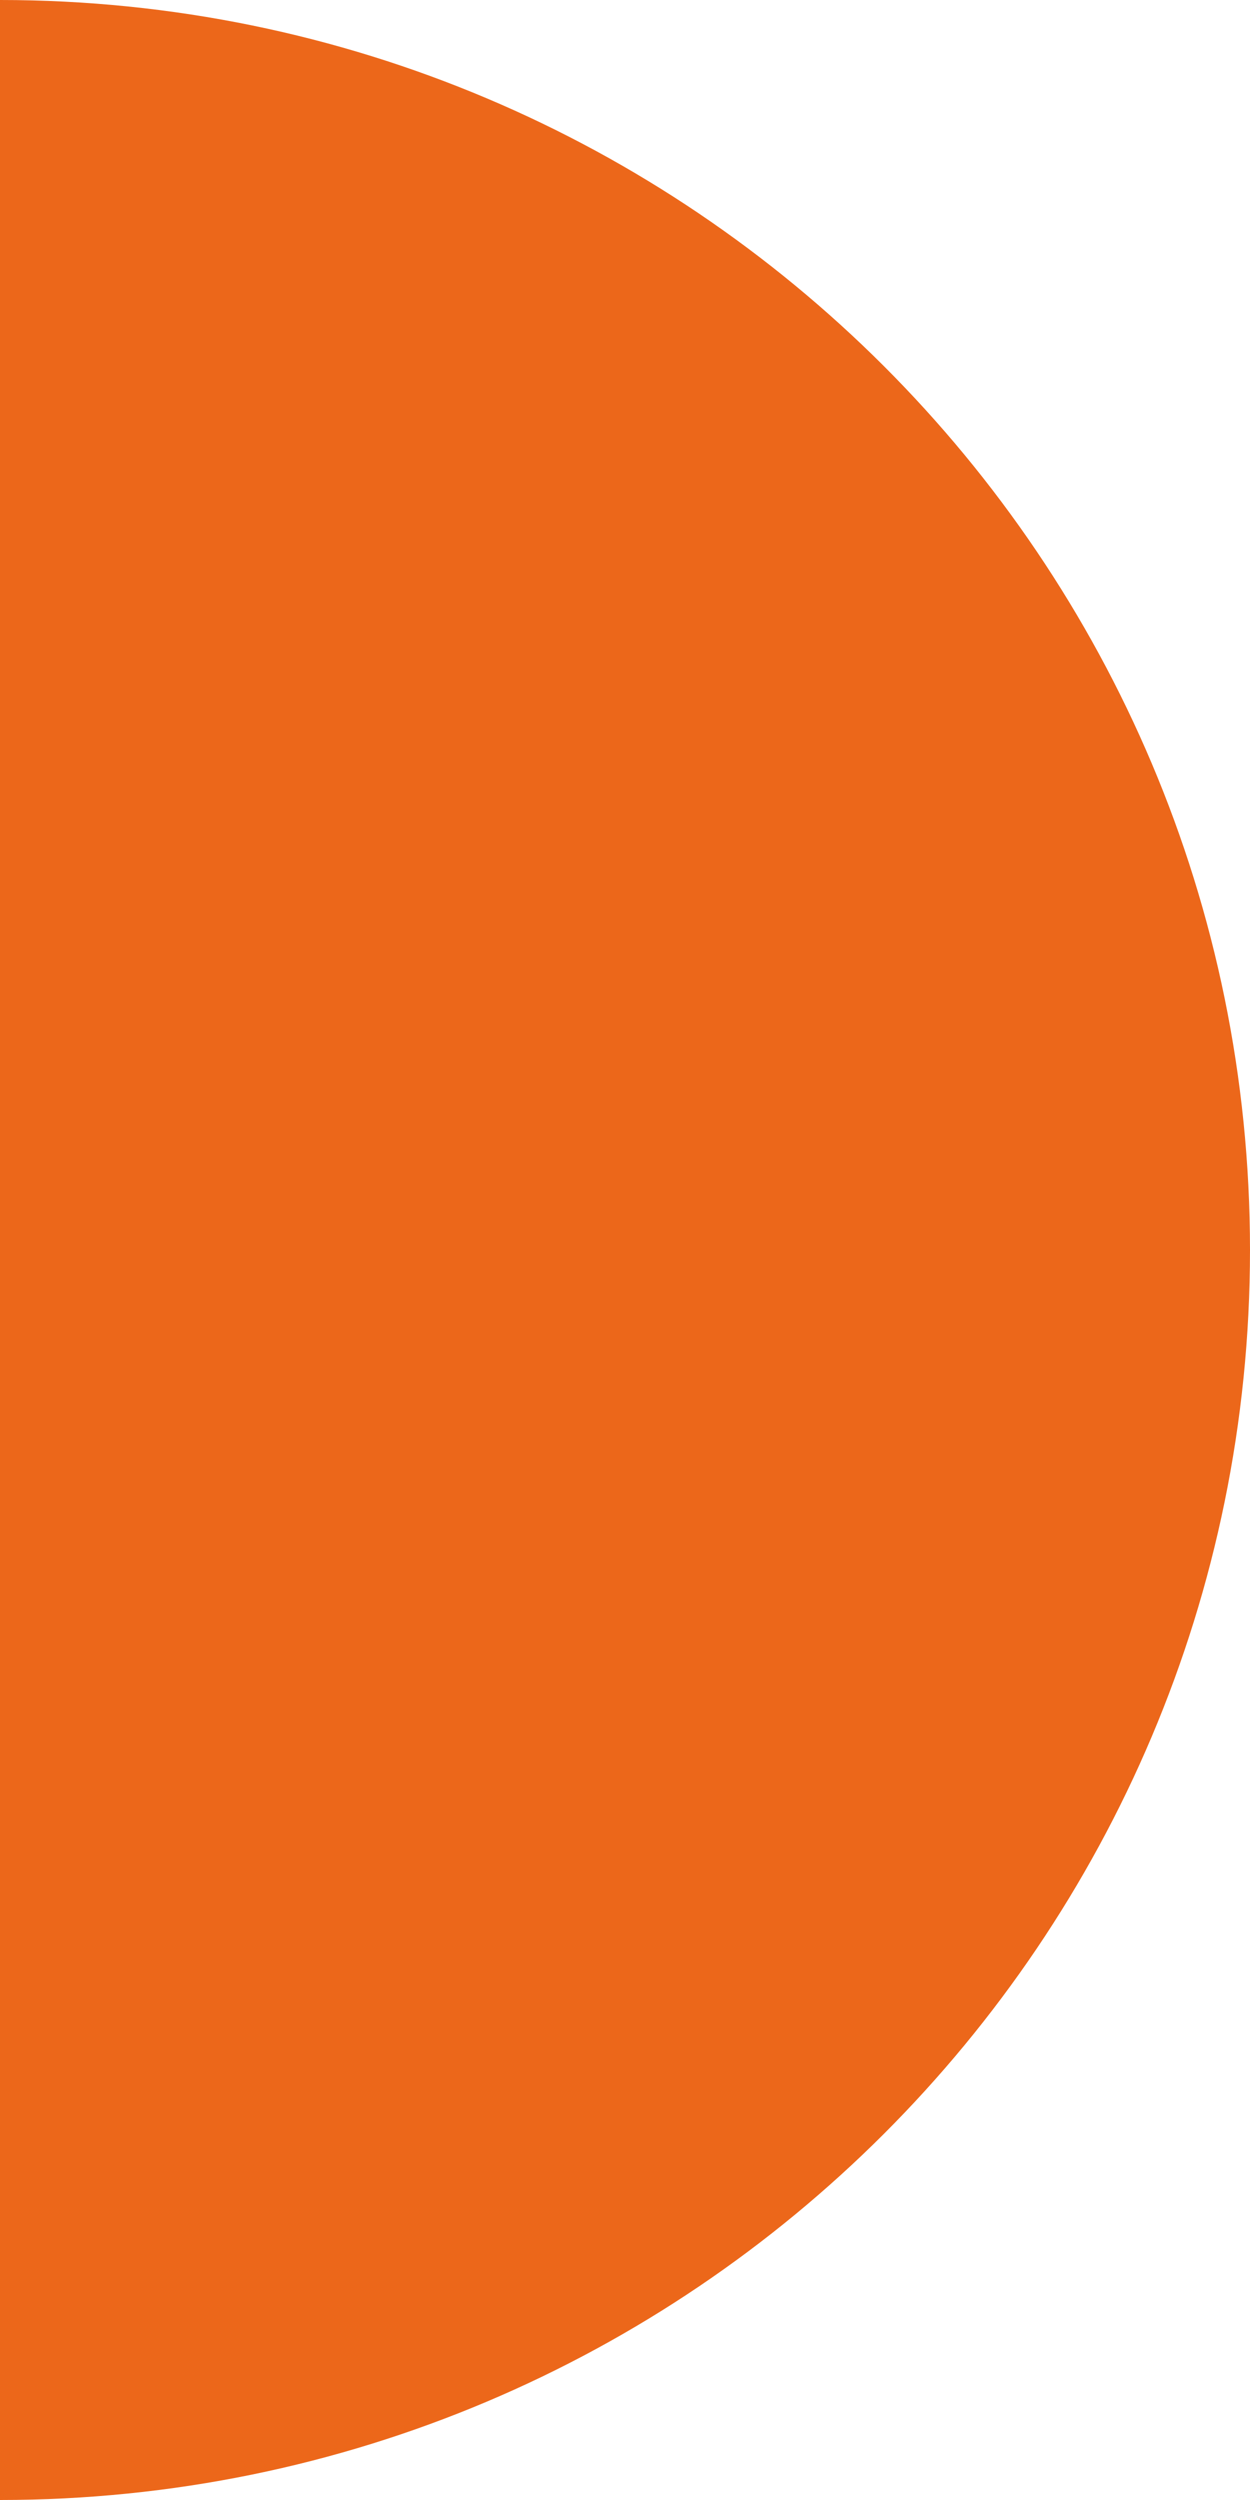
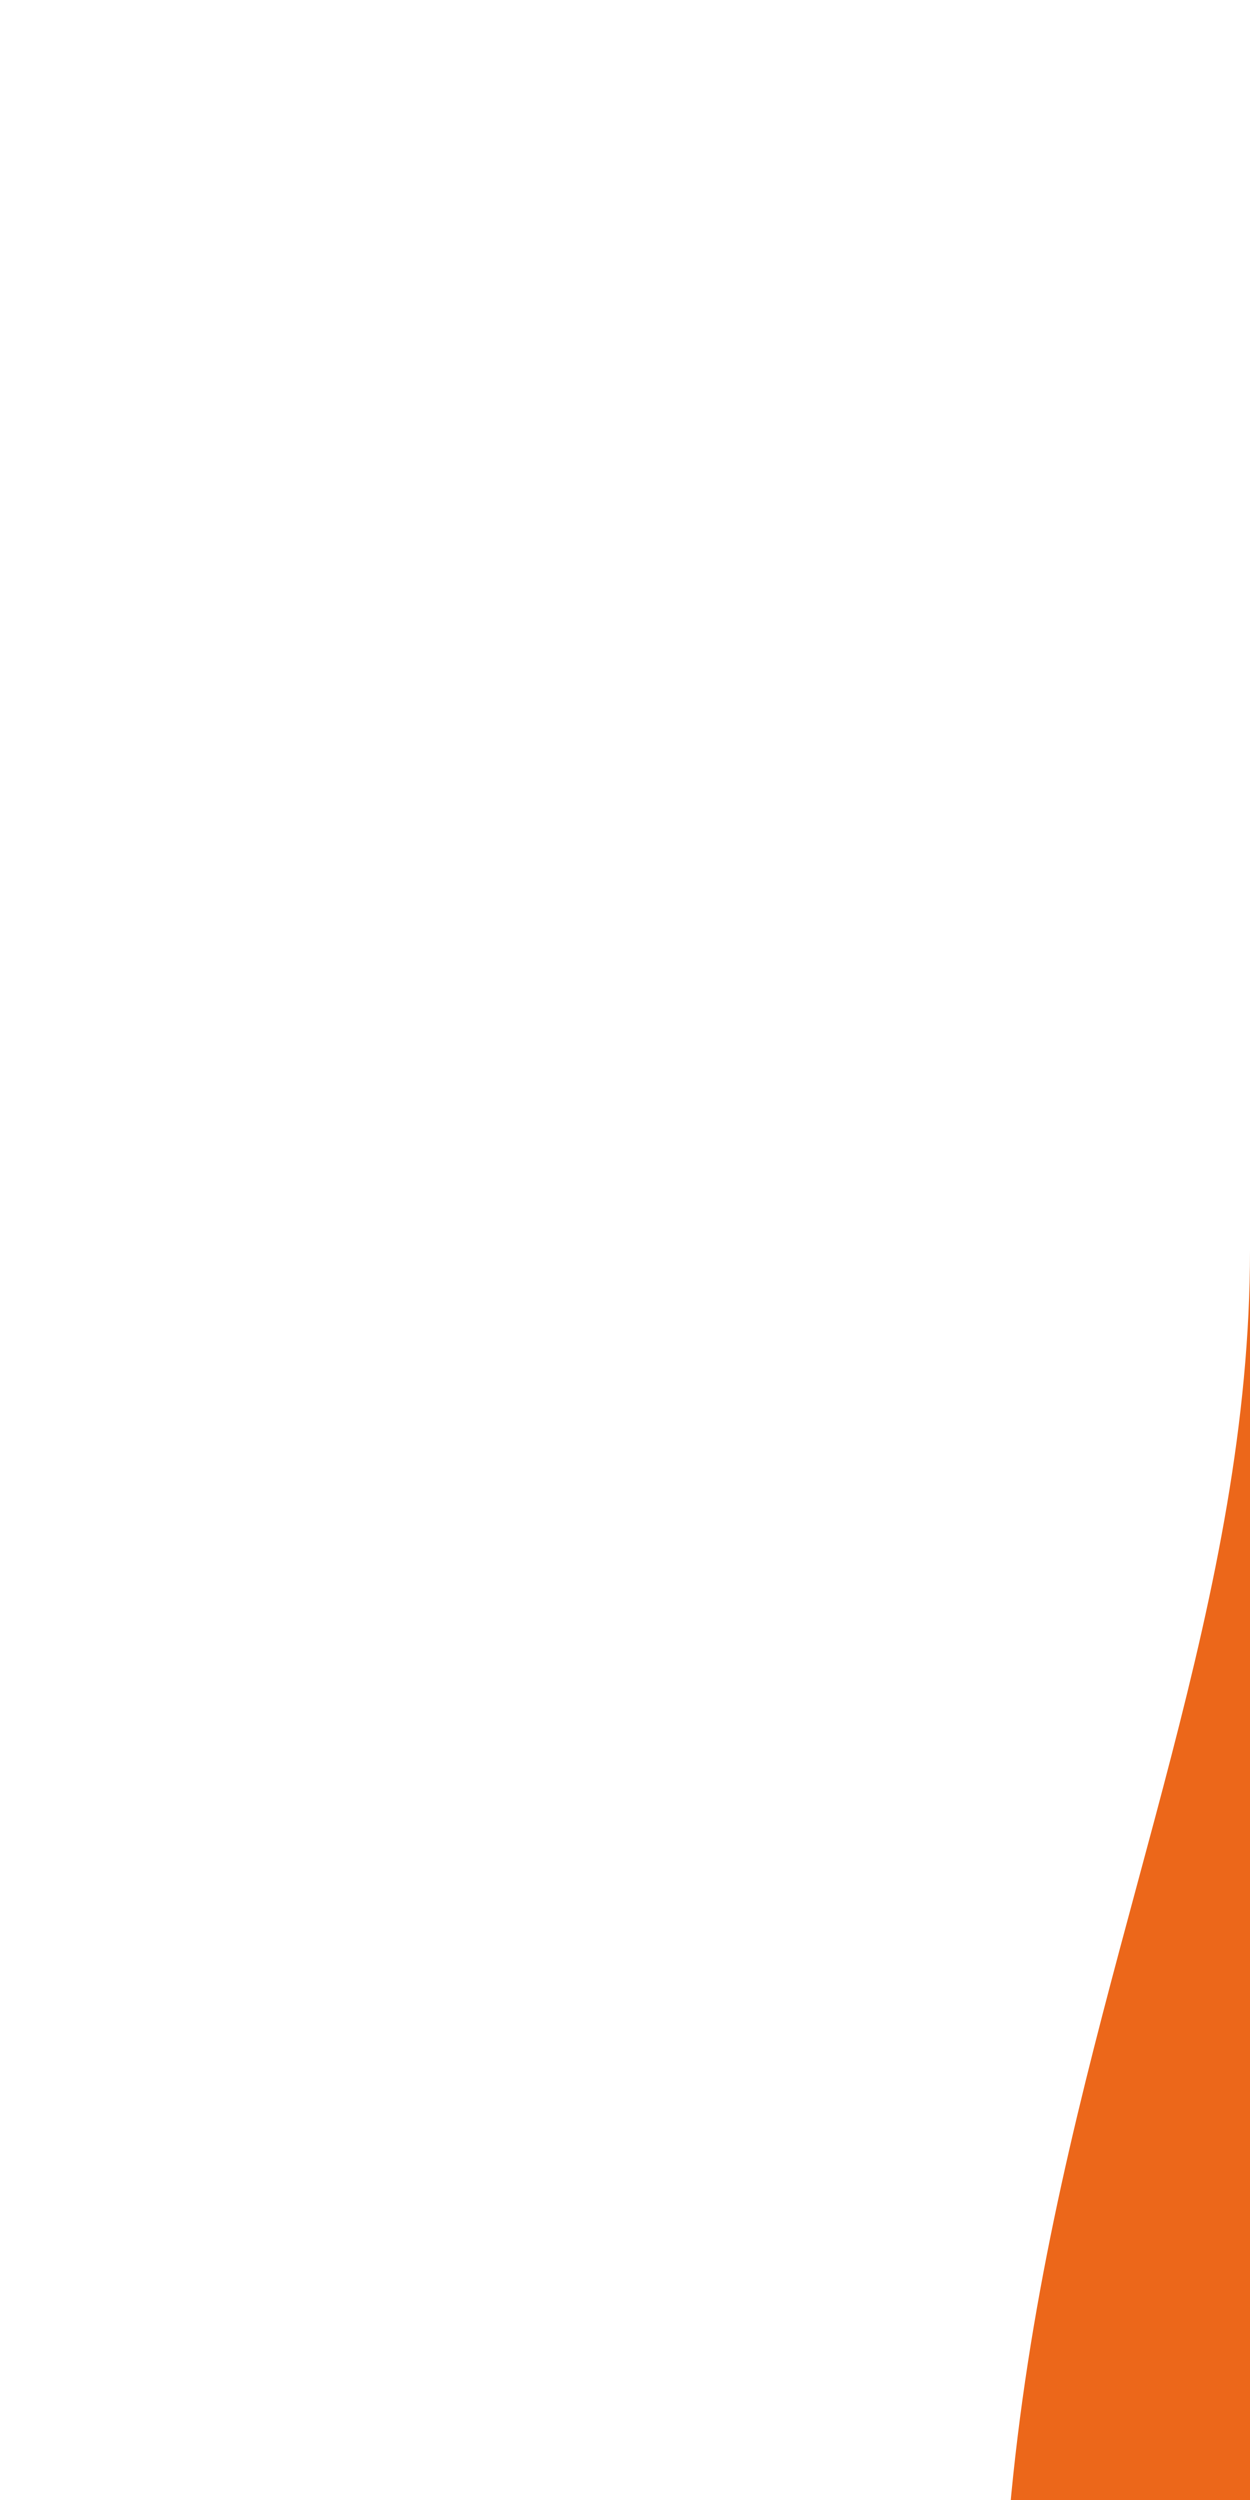
<svg xmlns="http://www.w3.org/2000/svg" version="1.1" id="Calque_1" x="0px" y="0px" viewBox="0 0 15.514 31.028" enable-background="new 0 0 15.514 31.028" xml:space="preserve">
-   <path fill="#EC671A" d="M15.514,15.514C15.514,6.946,8.568,0,0,0v31.028C8.568,31.028,15.514,24.082,15.514,15.514" />
+   <path fill="#EC671A" d="M15.514,15.514v31.028C8.568,31.028,15.514,24.082,15.514,15.514" />
</svg>